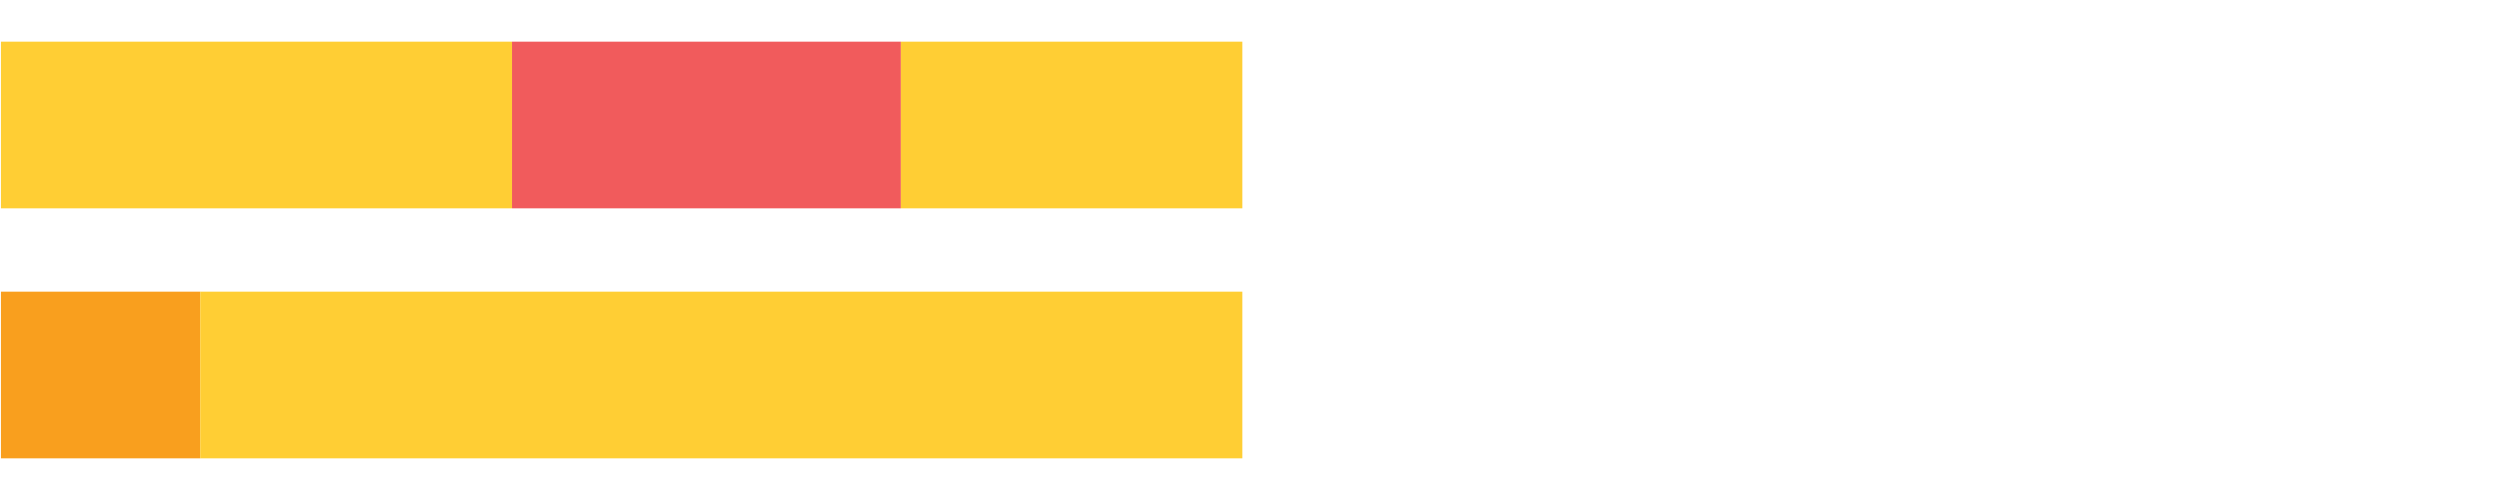
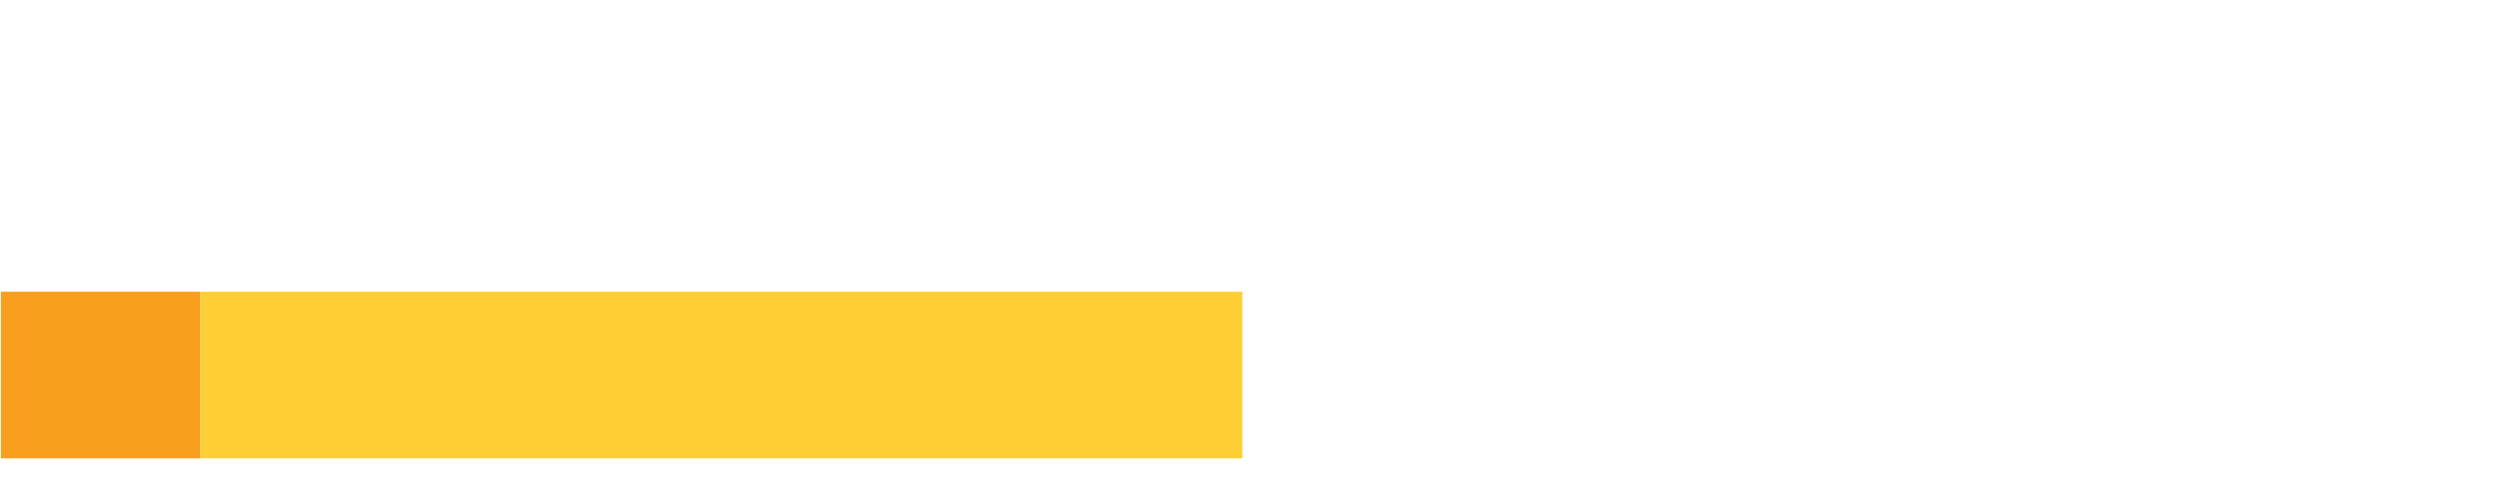
<svg xmlns="http://www.w3.org/2000/svg" width="1080pt" height="216pt" viewBox="0 0 1080 216" version="1.1">
  <g>
-     <path style="stroke:none;fill-rule:nonzero;fill:#FFCE34;fill-opacity:1;" d="M 0.409 18 L 0.409 90 L 221.198 90 L 221.198 18 Z M 0.409 18" />
-     <path style="stroke:none;fill-rule:nonzero;fill:#F15B5C;fill-opacity:1;" d="M 221.198 18 L 221.198 90 L 389.181 90 L 389.181 18 Z M 221.198 18" />
-     <path style="stroke:none;fill-rule:nonzero;fill:#FFCE34;fill-opacity:1;" d="M 389.181 18 L 389.181 90 L 536.692 90 L 536.692 18 Z M 389.181 18" />
    <path style="stroke:none;fill-rule:nonzero;fill:#F99F1E;fill-opacity:1;" d="M 0.409 126 L 0.409 198 L 86.498 198 L 86.498 126 Z M 0.409 126" />
    <path style="stroke:none;fill-rule:nonzero;fill:#FFCE34;fill-opacity:1;" d="M 86.498 126 L 86.498 198 L 536.692 198 L 536.692 126 Z M 86.498 126" />
  </g>
</svg>